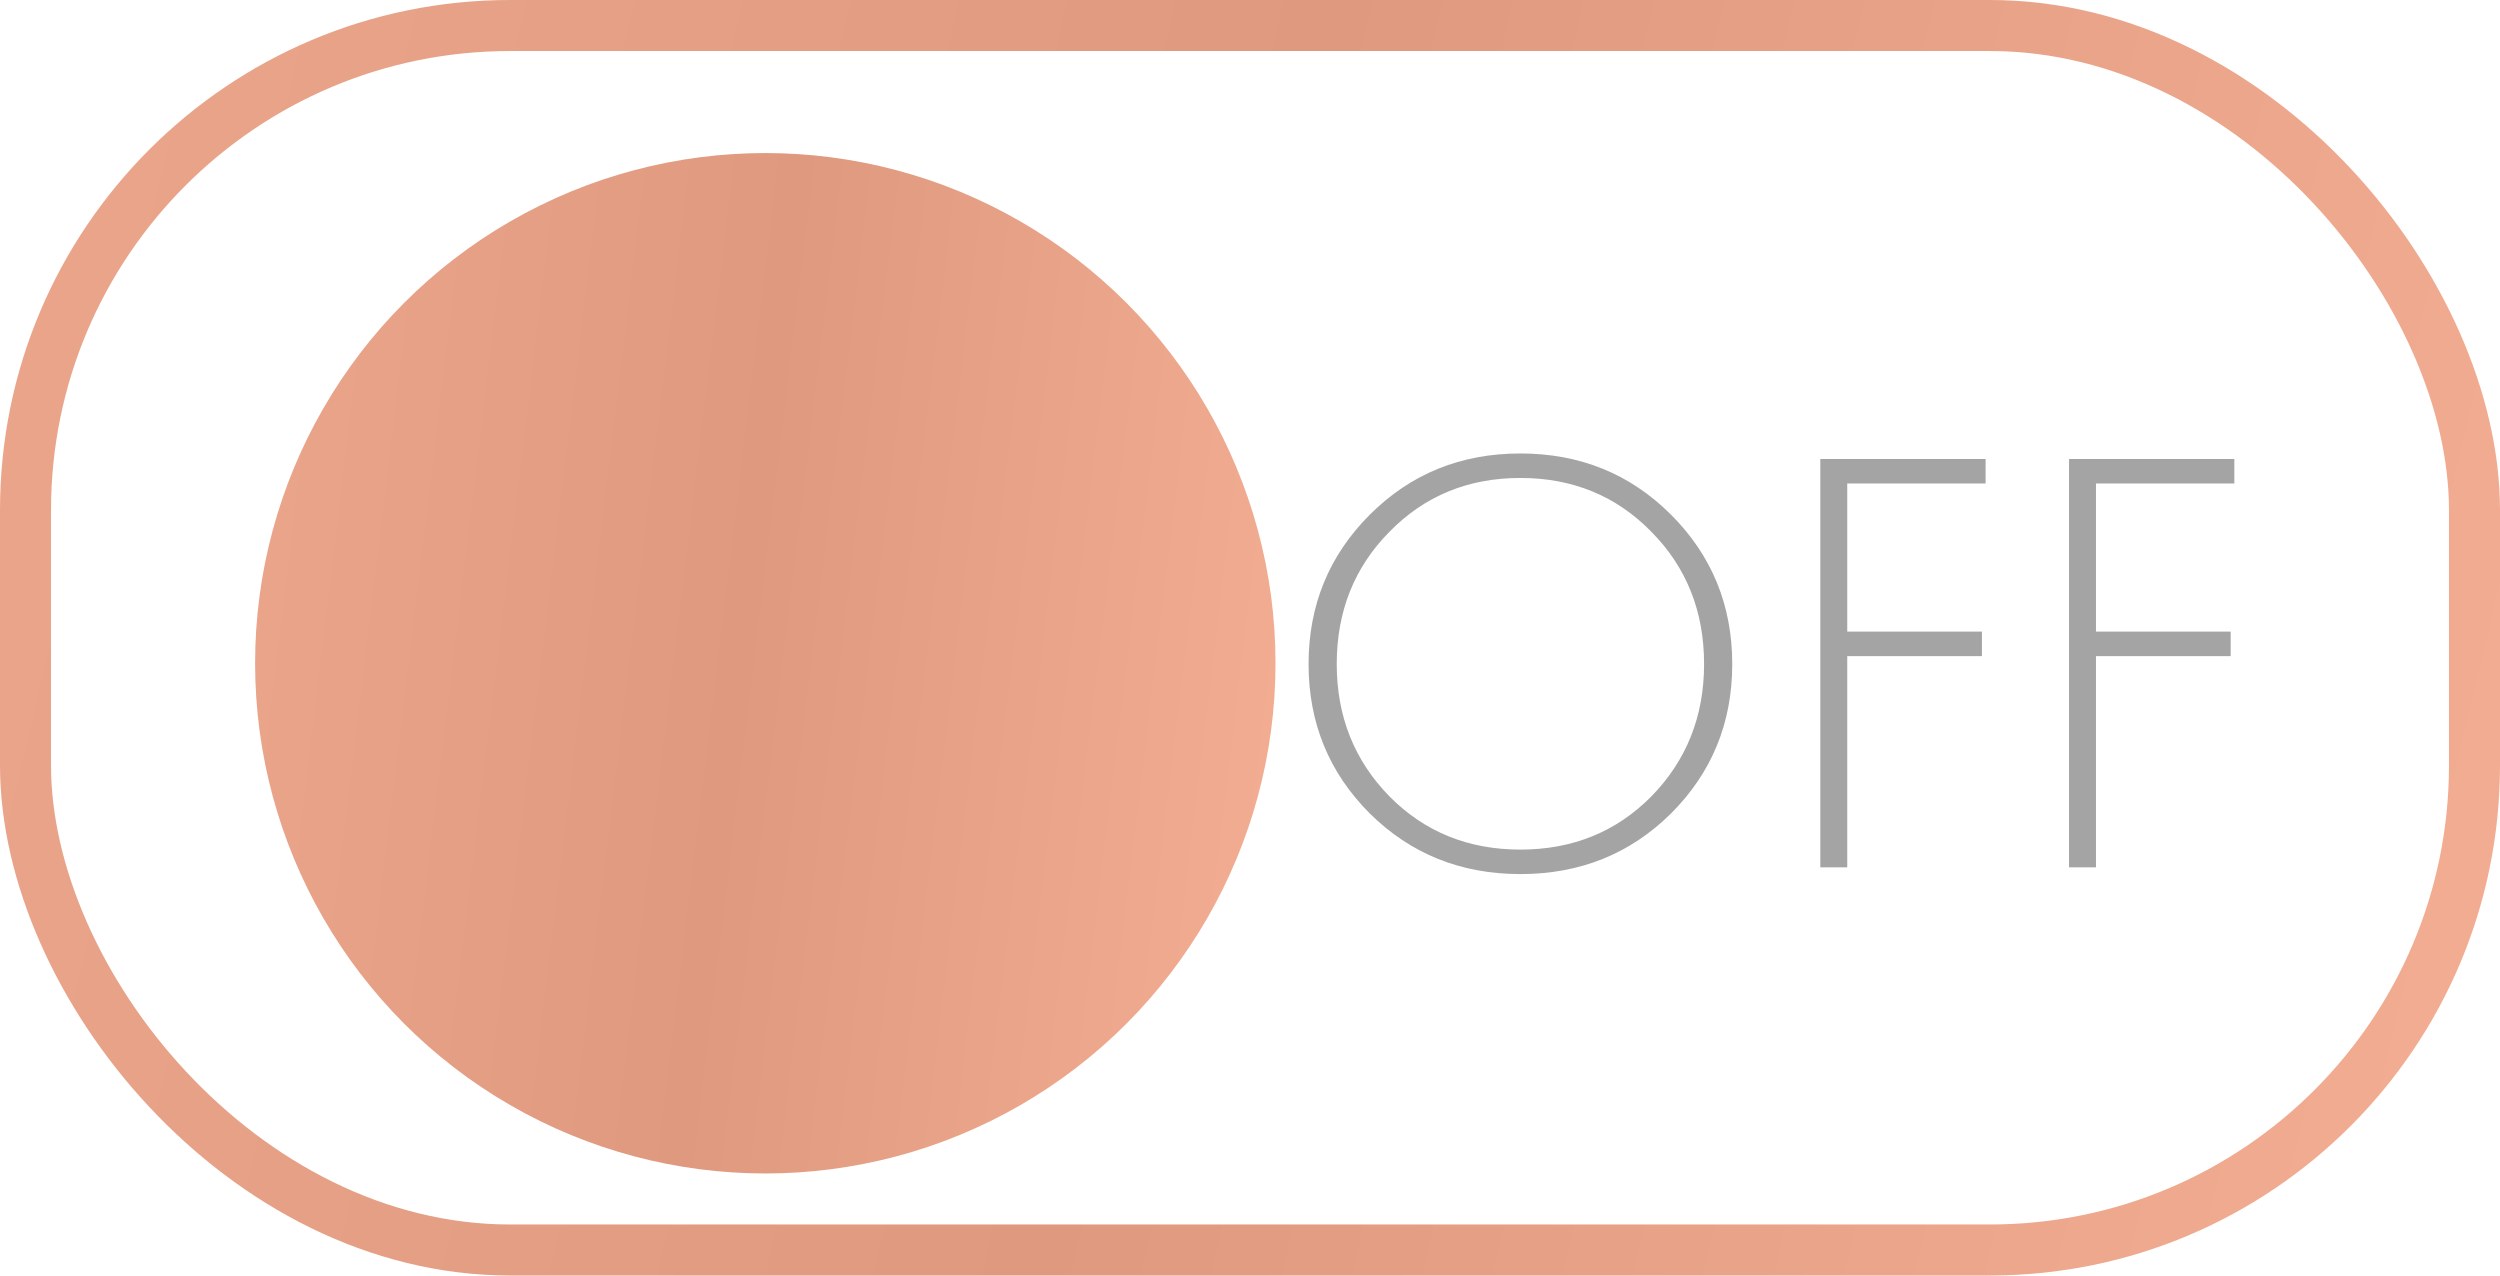
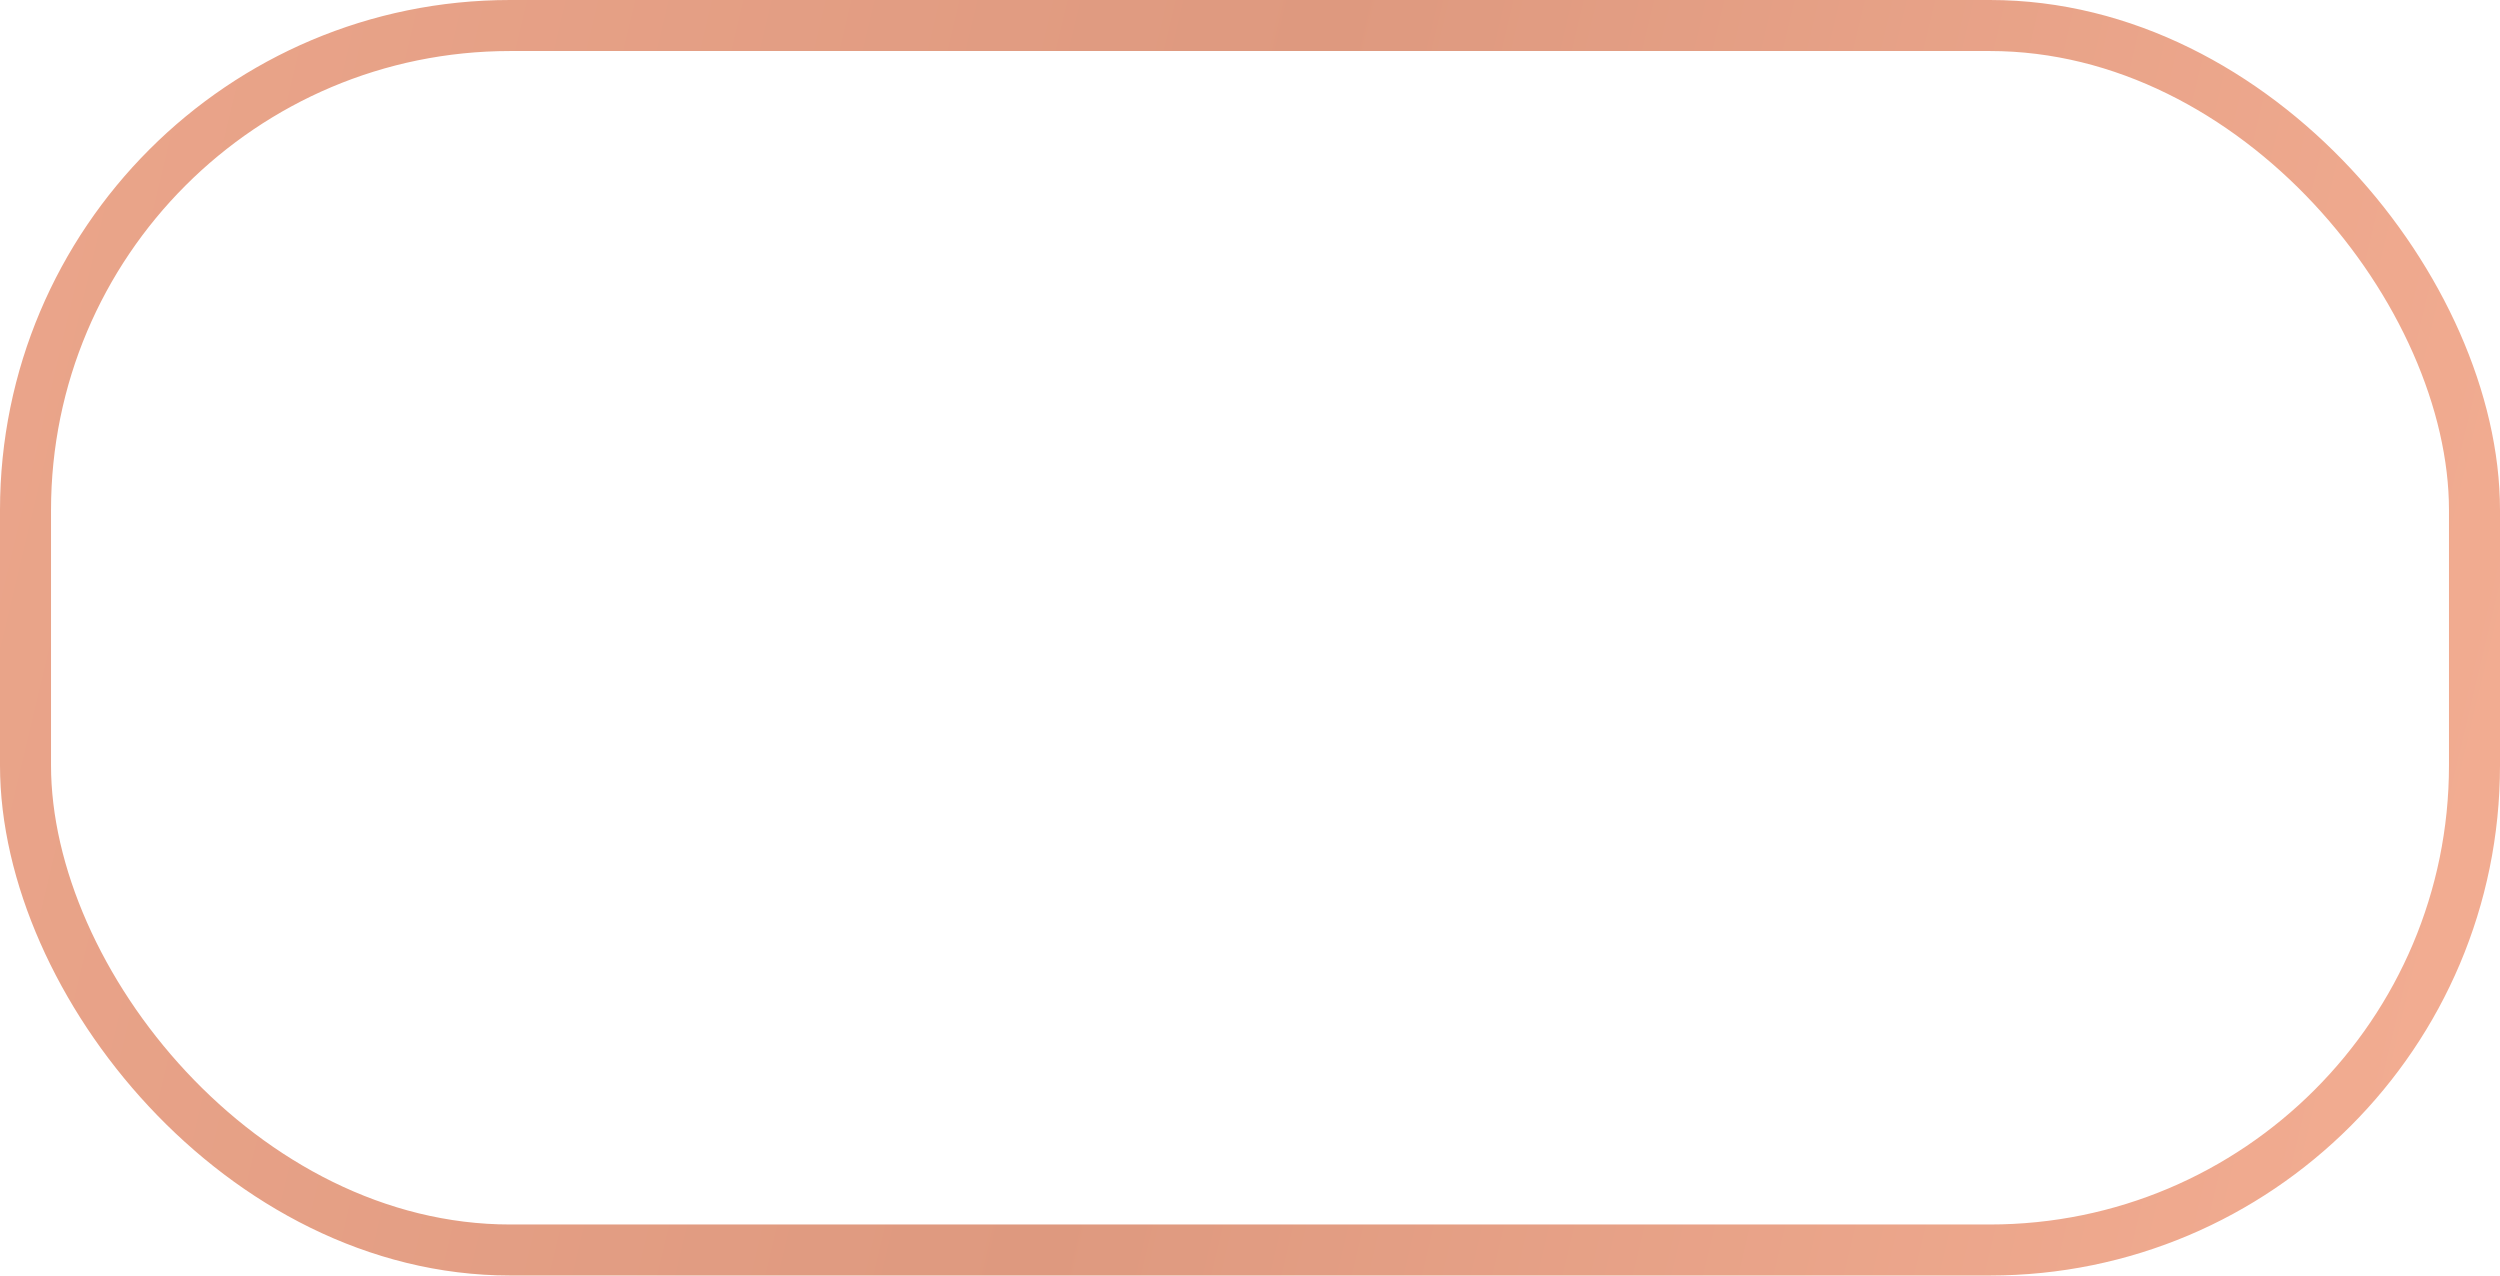
<svg xmlns="http://www.w3.org/2000/svg" width="49" height="25" viewBox="0 0 49 25" fill="none">
  <rect x="0.5" y="0.5" width="48" height="24" rx="9.5" stroke="url(#paint0_linear_79_3255)" />
  <g filter="url(#filter0_d_79_3255)">
-     <circle cx="13" cy="13" r="10" fill="url(#paint1_linear_79_3255)" />
-   </g>
-   <path d="M26.848 10.088C27.648 9.288 28.632 8.888 29.8 8.888C30.968 8.888 31.952 9.288 32.752 10.088C33.552 10.888 33.952 11.864 33.952 13.016C33.952 14.168 33.552 15.144 32.752 15.944C31.952 16.736 30.968 17.132 29.8 17.132C28.632 17.132 27.648 16.736 26.848 15.944C26.048 15.144 25.648 14.168 25.648 13.016C25.648 11.864 26.048 10.888 26.848 10.088ZM27.232 15.608C27.92 16.304 28.776 16.652 29.8 16.652C30.824 16.652 31.68 16.304 32.368 15.608C33.056 14.904 33.4 14.04 33.4 13.016C33.4 11.984 33.056 11.12 32.368 10.424C31.68 9.72 30.824 9.368 29.8 9.368C28.776 9.368 27.92 9.72 27.232 10.424C26.544 11.12 26.2 11.984 26.2 13.016C26.2 14.04 26.544 14.904 27.232 15.608ZM38.918 8.996V9.476H36.206V12.38H38.846V12.86H36.206V17H35.678V8.996H38.918ZM43.793 8.996V9.476H41.081V12.38H43.721V12.86H41.081V17H40.553V8.996H43.793Z" fill="#262626" fill-opacity="0.42" />
+     </g>
  <defs>
    <filter id="filter0_d_79_3255" x="3" y="1" width="24" height="24" filterUnits="userSpaceOnUse" color-interpolation-filters="sRGB">
      <feFlood flood-opacity="0" result="BackgroundImageFix" />
      <feColorMatrix in="SourceAlpha" type="matrix" values="0 0 0 0 0 0 0 0 0 0 0 0 0 0 0 0 0 0 127 0" result="hardAlpha" />
      <feOffset dx="2" />
      <feGaussianBlur stdDeviation="1" />
      <feComposite in2="hardAlpha" operator="out" />
      <feColorMatrix type="matrix" values="0 0 0 0 0 0 0 0 0 0 0 0 0 0 0 0 0 0 0.1 0" />
      <feBlend mode="normal" in2="BackgroundImageFix" result="effect1_dropShadow_79_3255" />
      <feBlend mode="normal" in="SourceGraphic" in2="effect1_dropShadow_79_3255" result="shape" />
    </filter>
    <linearGradient id="paint0_linear_79_3255" x1="-17.261" y1="4.612" x2="48.964" y2="20.313" gradientUnits="userSpaceOnUse">
      <stop stop-color="#F3AD92" />
      <stop offset="0.606" stop-color="#DE997F" />
      <stop offset="1" stop-color="#F3AD92" />
    </linearGradient>
    <linearGradient id="paint1_linear_79_3255" x1="-4.045" y1="6.689" x2="24.093" y2="10.093" gradientUnits="userSpaceOnUse">
      <stop stop-color="#F3AD92" />
      <stop offset="0.606" stop-color="#DE997F" />
      <stop offset="1" stop-color="#F3AD92" />
    </linearGradient>
  </defs>
</svg>